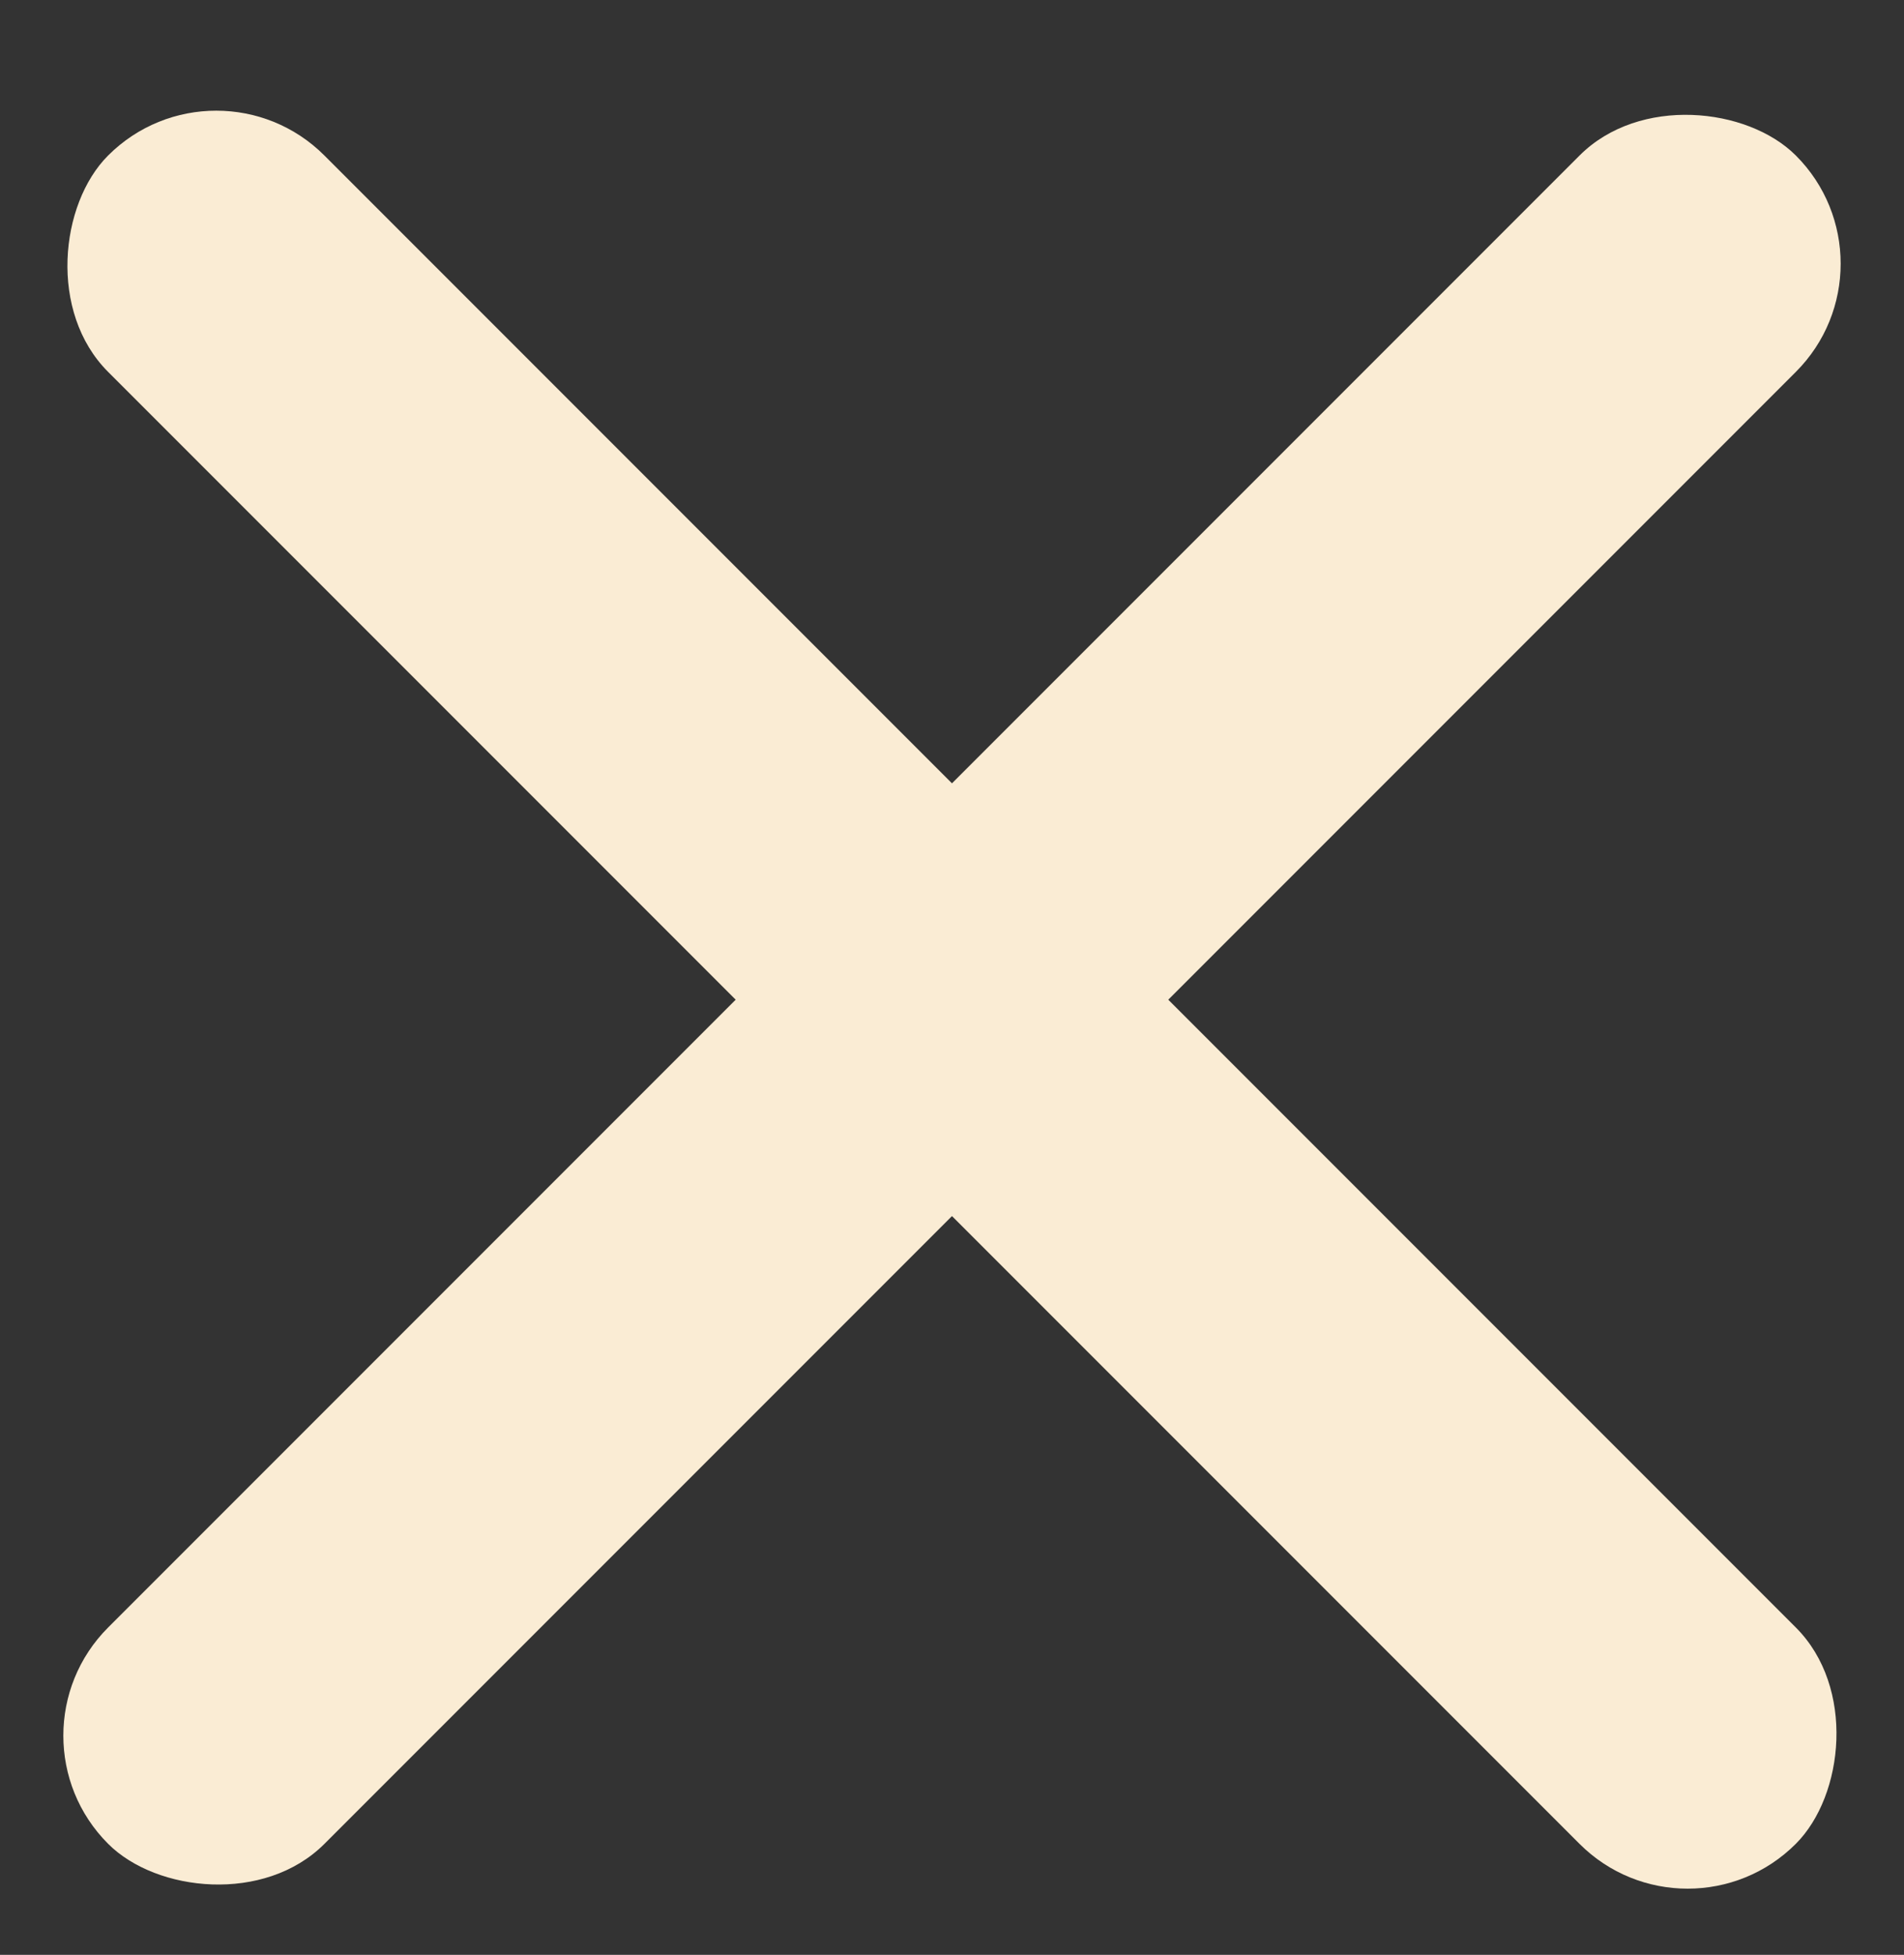
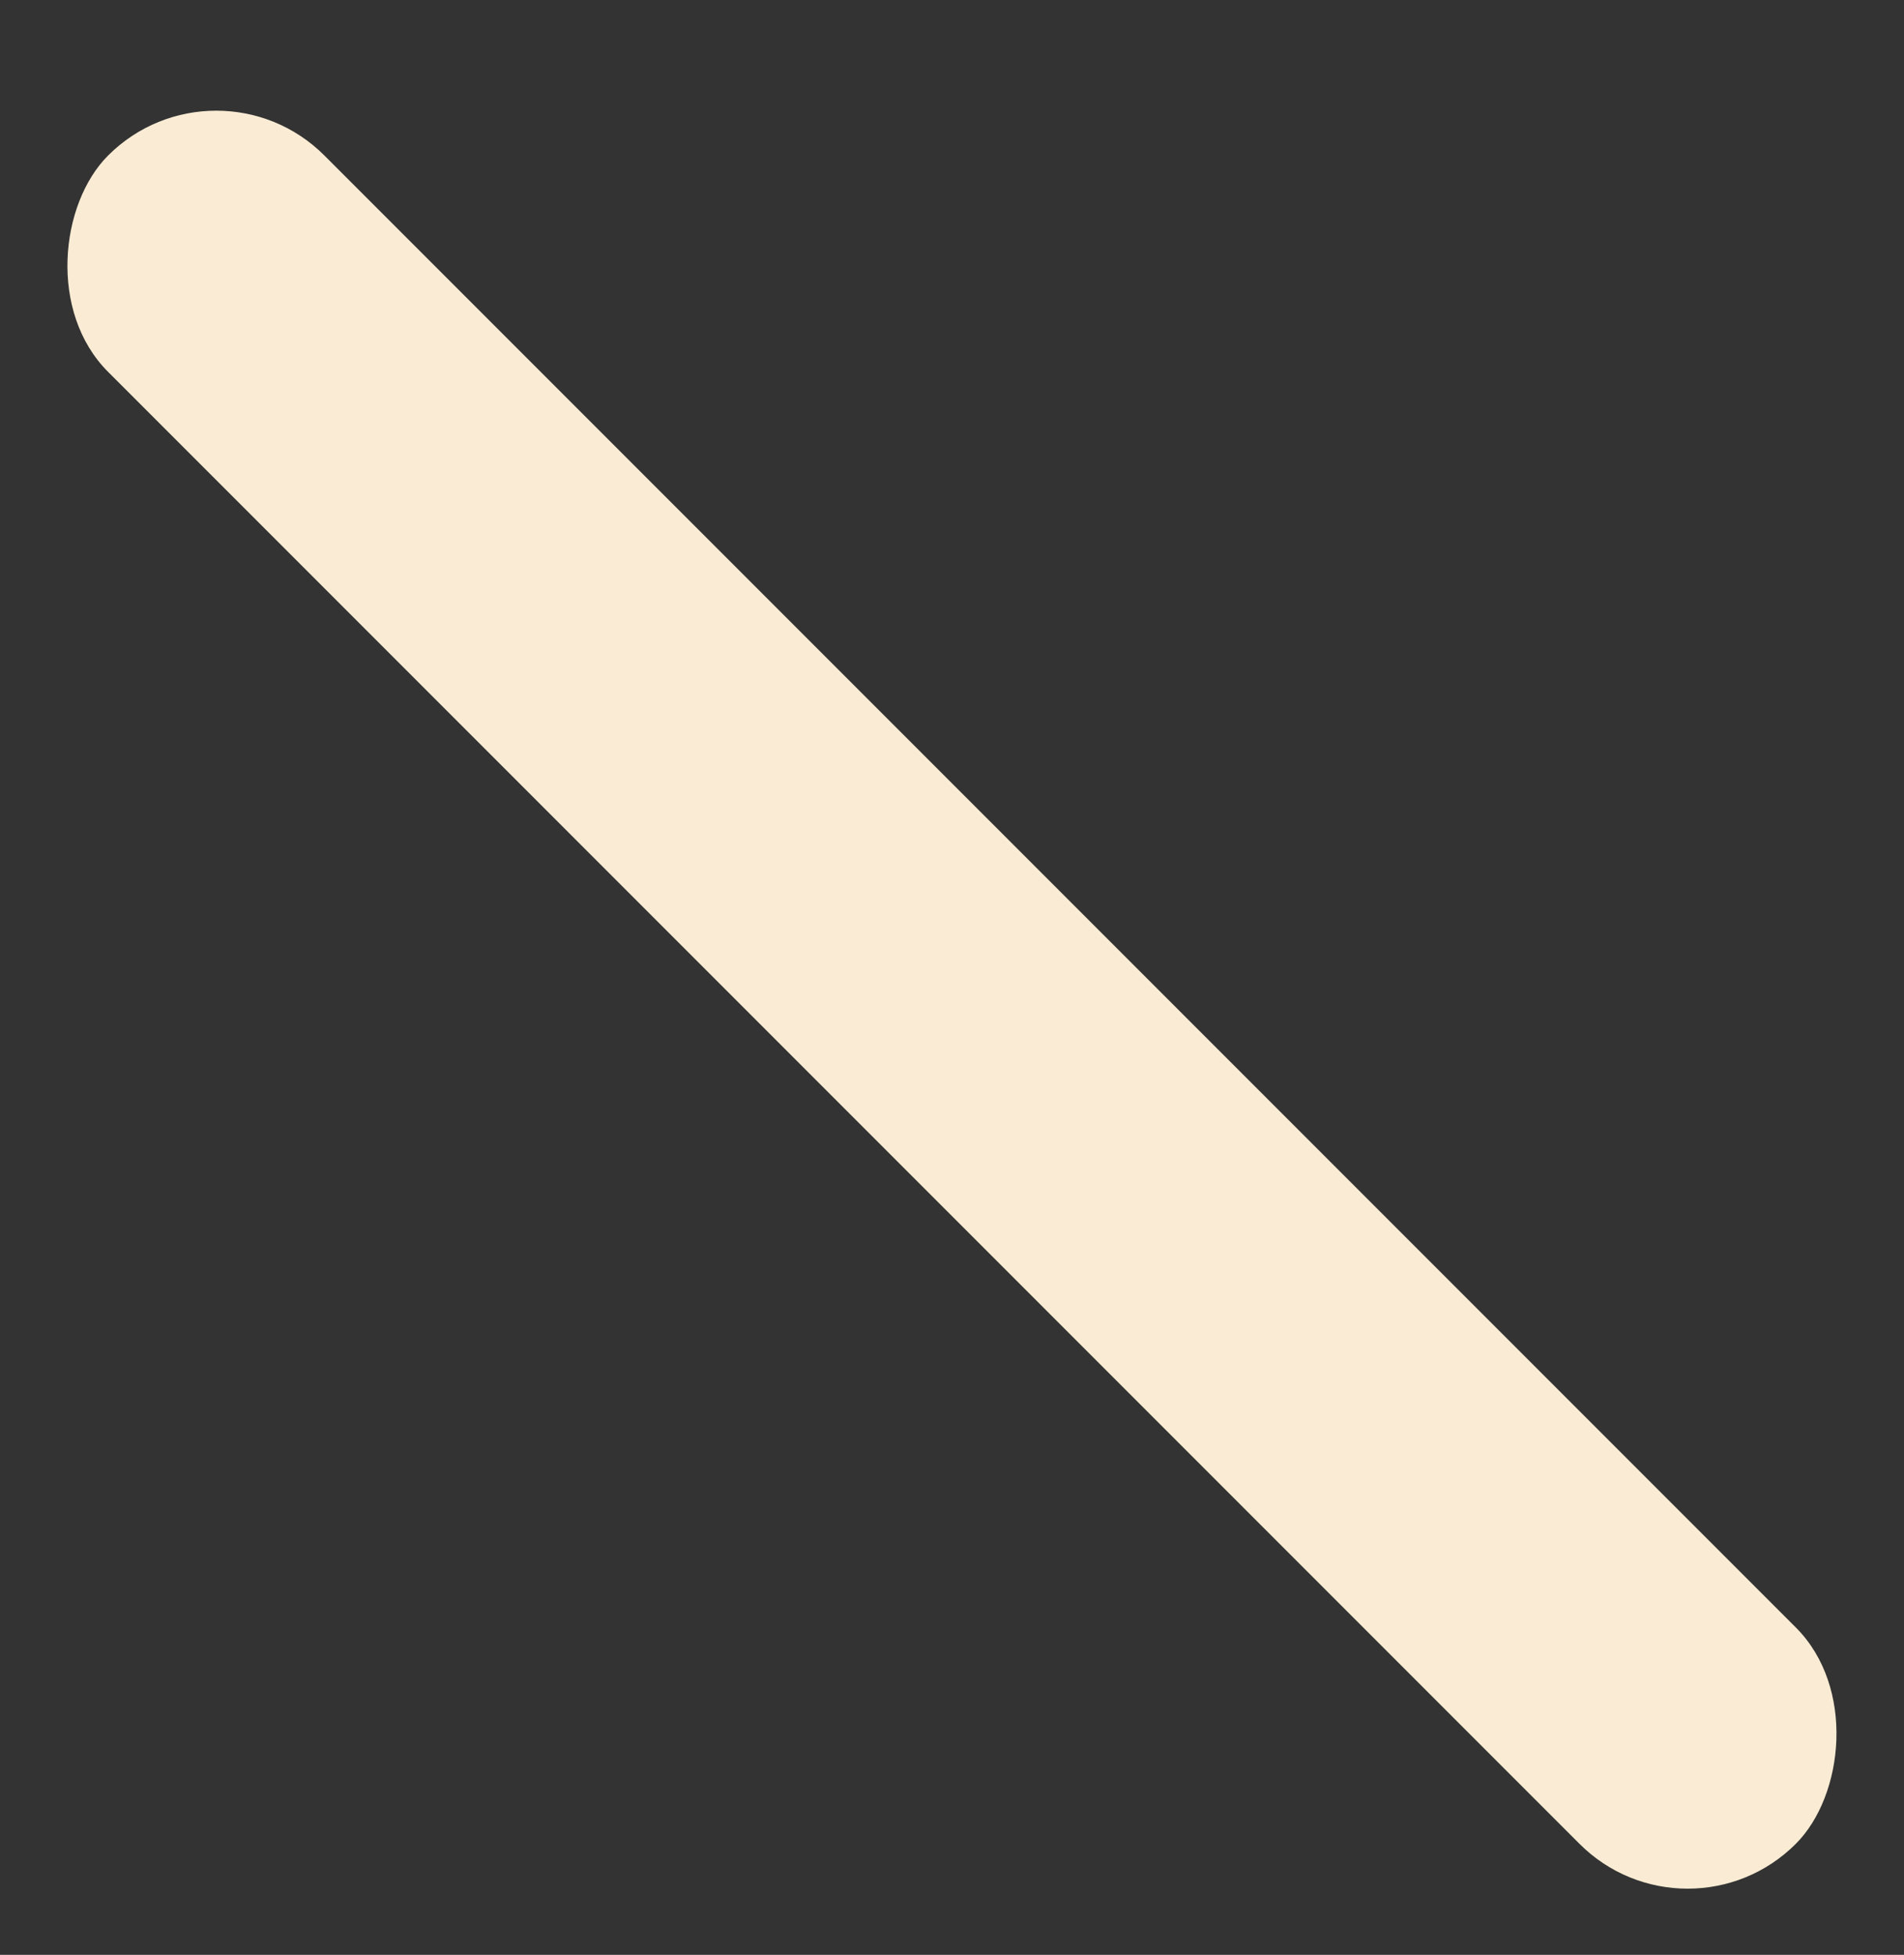
<svg xmlns="http://www.w3.org/2000/svg" width="38" height="39" viewBox="0 0 38 39" fill="none">
  <rect x="0" y="0" width="38" height="39" fill="#333333" stroke="none" />
-   <rect x="38" y="5.261" width="47.635" height="6.105" rx="3.052" transform="rotate(135 38 5.261)" fill="#faecd4" />
  <rect x="4.316" y="0.944" width="47.635" height="6.105" rx="3.052" transform="rotate(45 4.316 0.944)" fill="#faecd4" />
</svg>